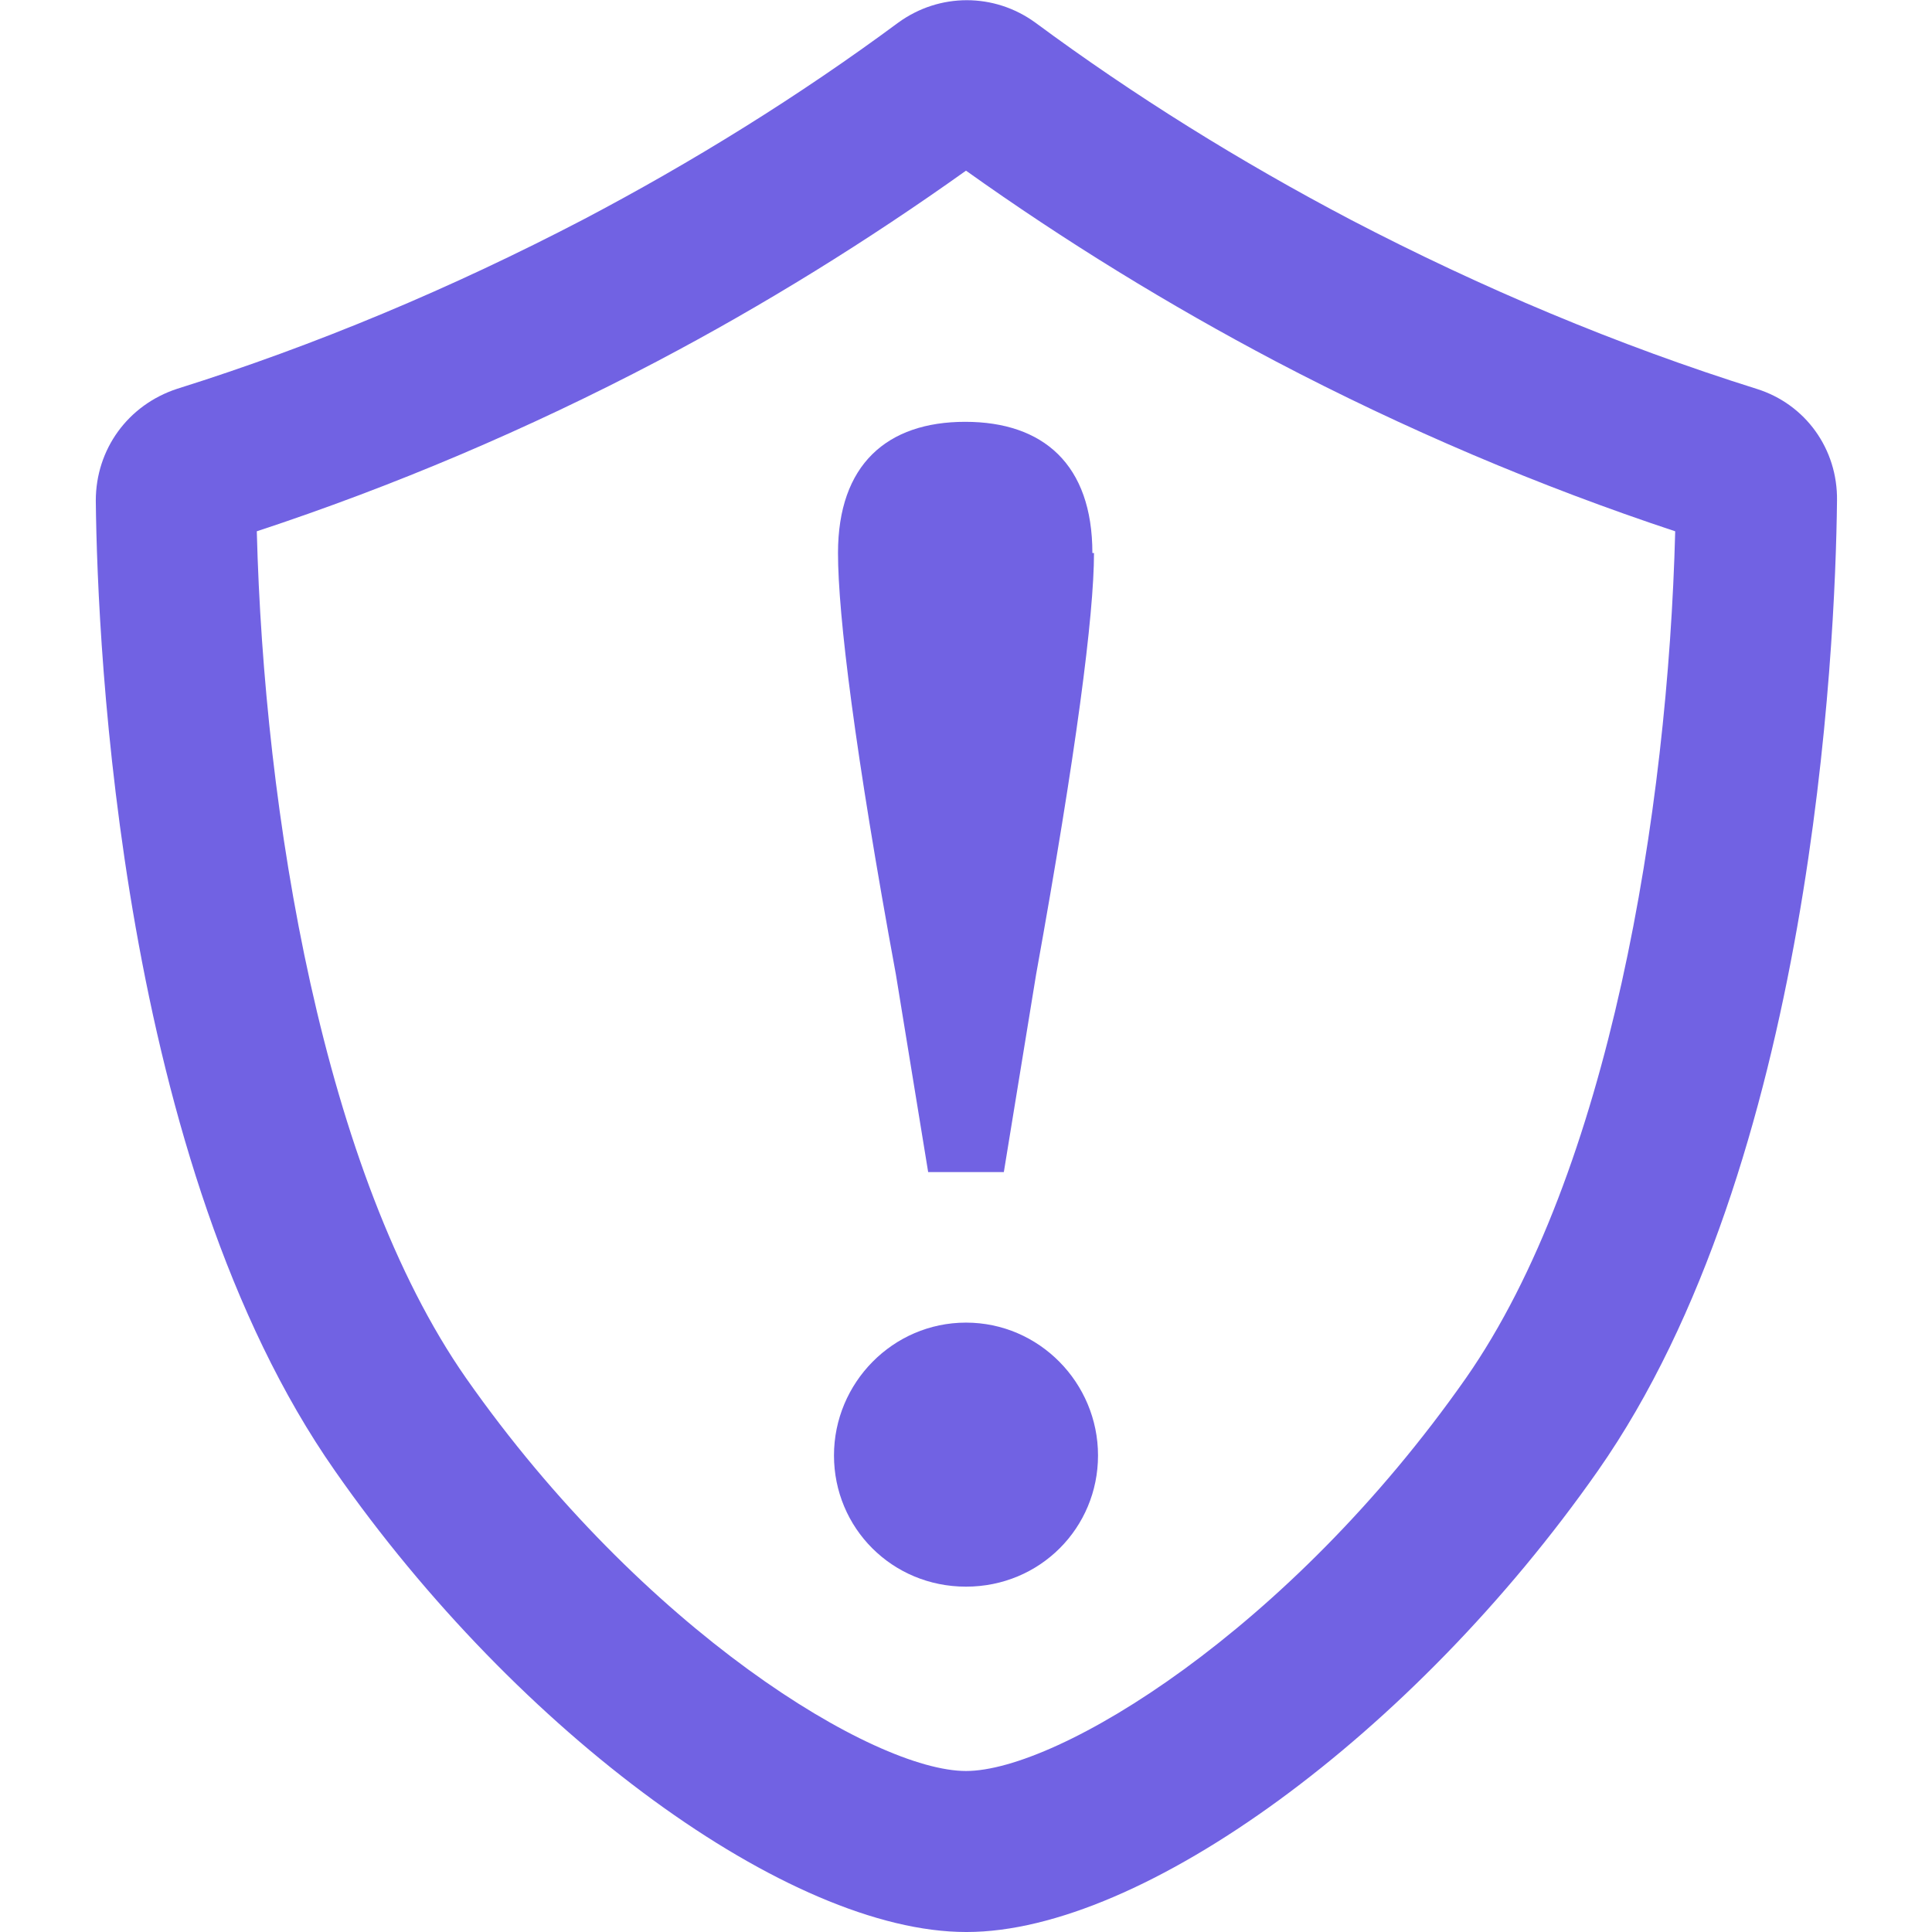
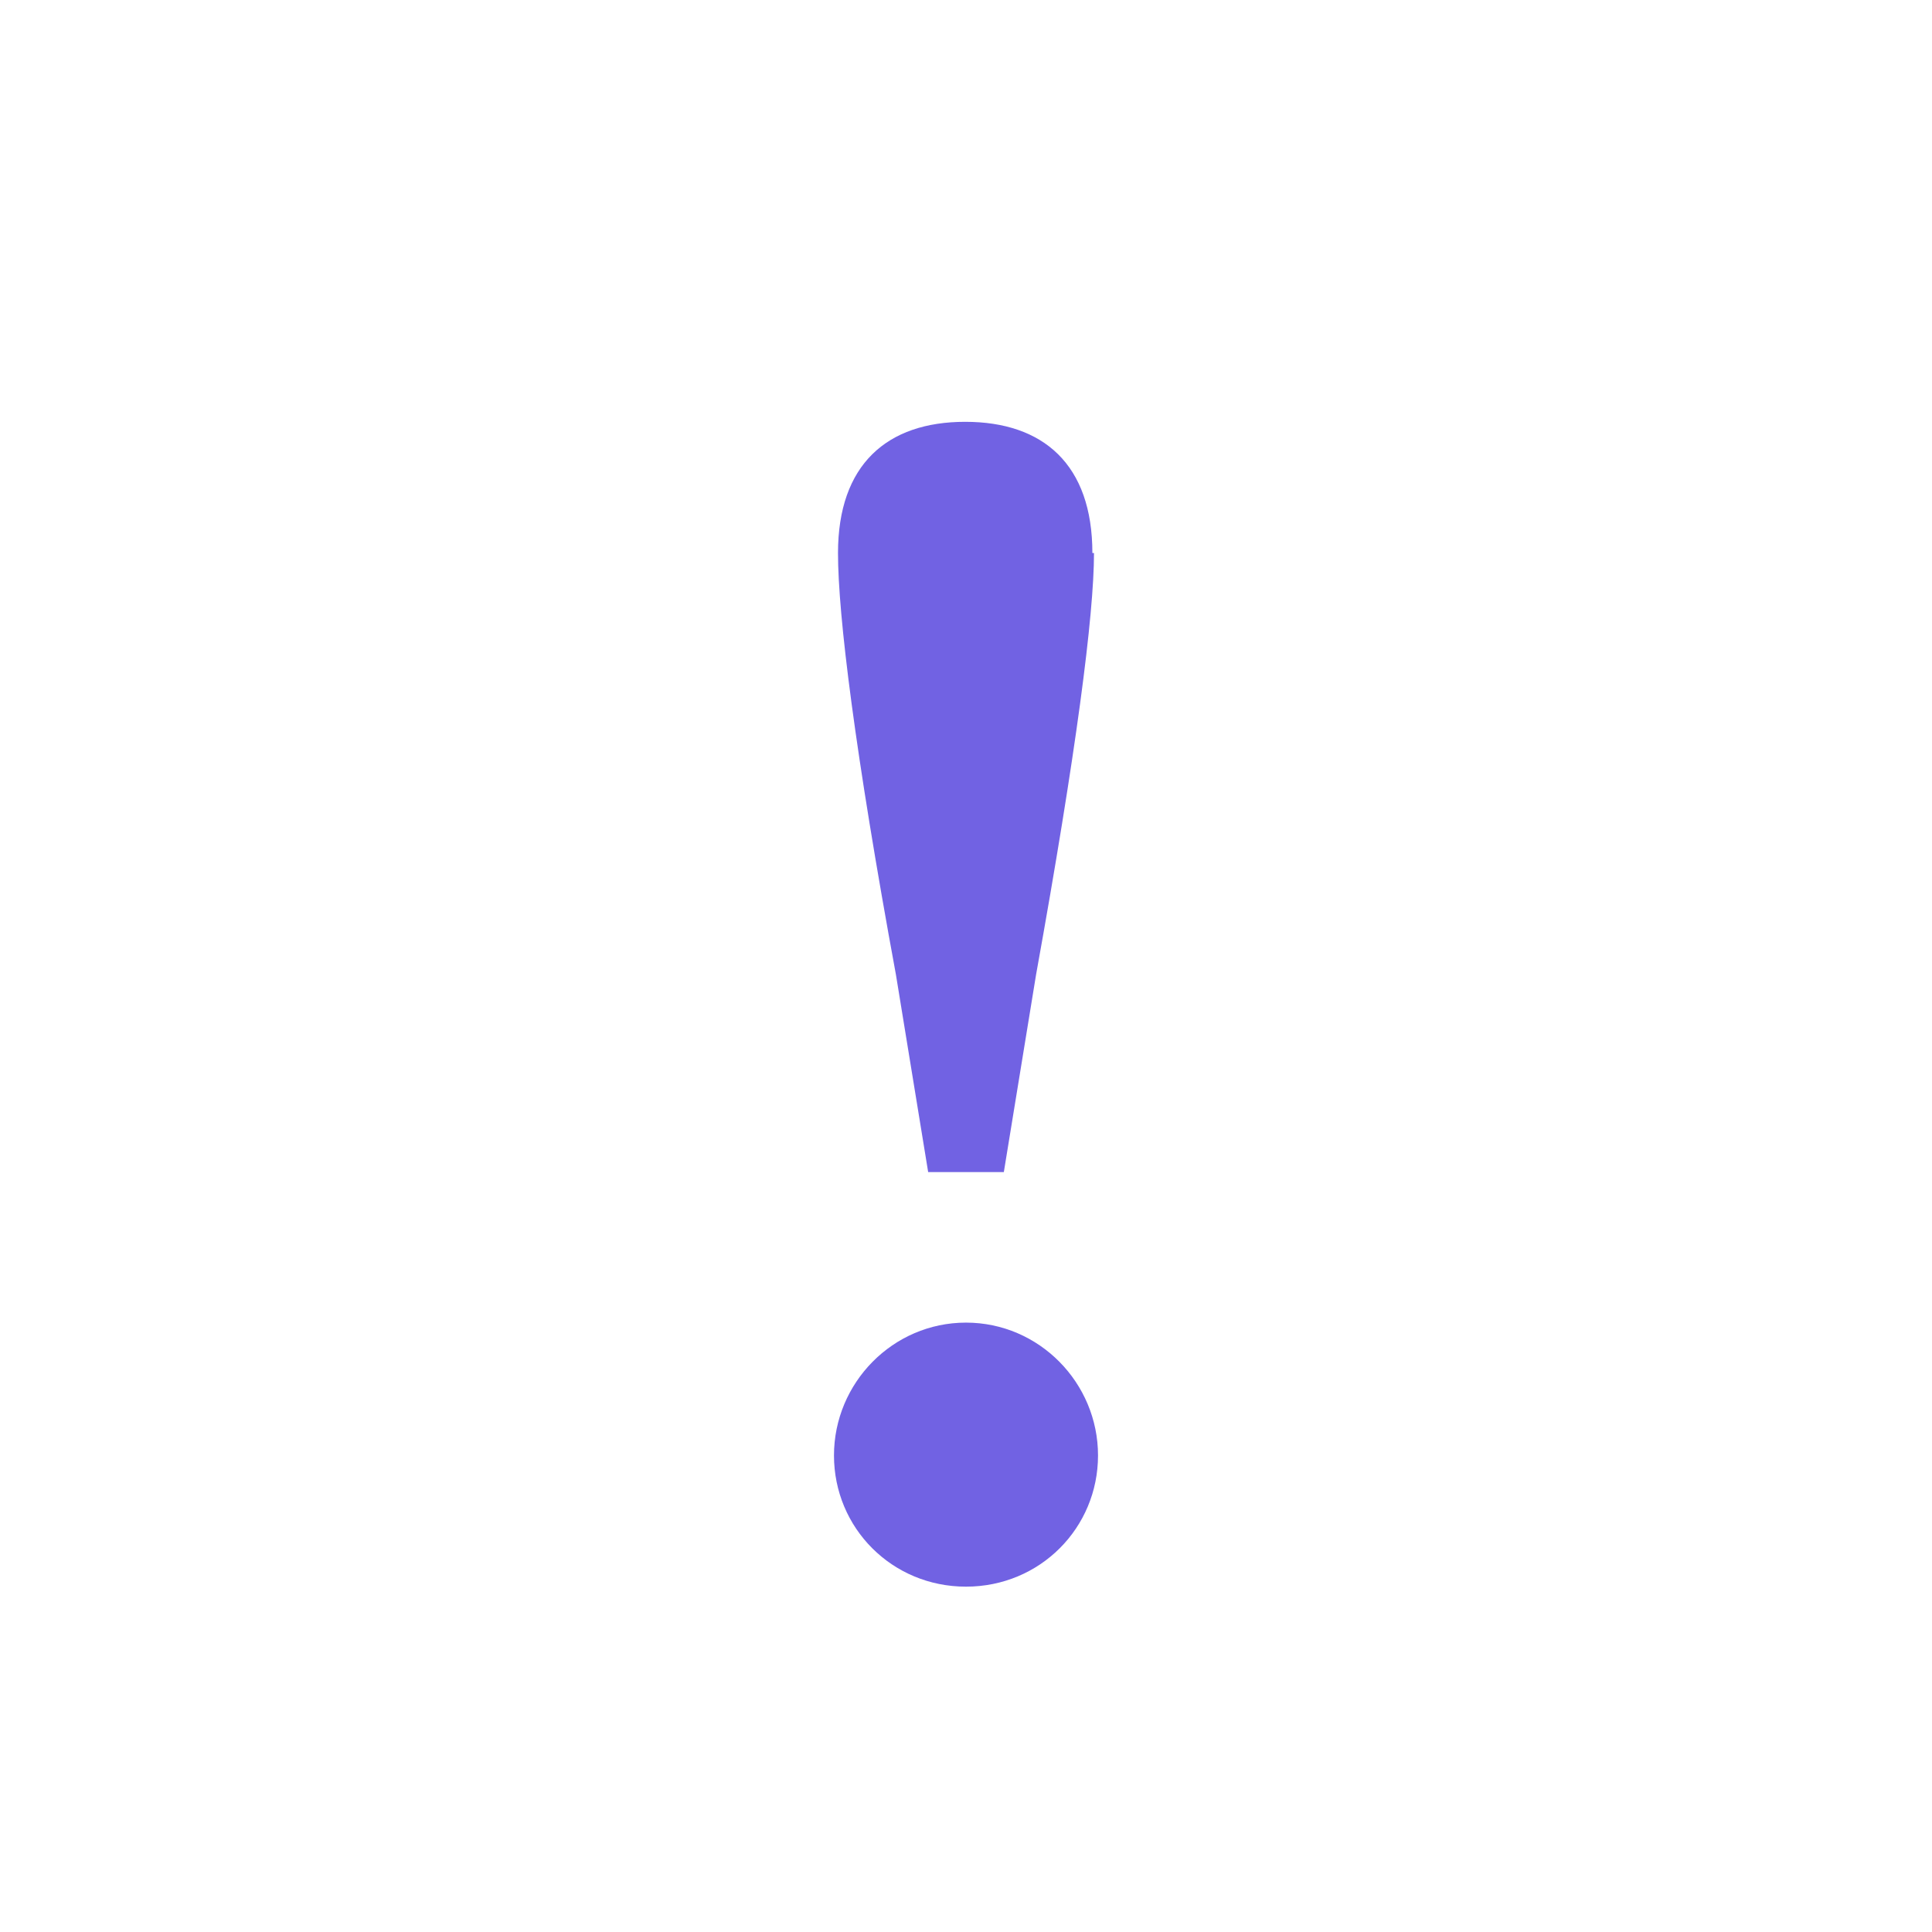
<svg xmlns="http://www.w3.org/2000/svg" viewBox="0 0 24 24">
  <defs>
    <style> .cls-1 { fill: #7162e3; } </style>
  </defs>
  <g id="template" />
  <g id="Layer_2" data-name="Layer 2">
    <g>
-       <path class="cls-1" d="M12,24c-2.19,0-5.56-2.46-7.84-5.73C1.5,14.47,1.21,8.08,1.19,6.22c0-.64,.4-1.19,1.01-1.39,1.72-.54,3.41-1.25,5.04-2.1,1.37-.72,2.69-1.54,3.92-2.45,.51-.37,1.19-.37,1.7,0,1.23,.91,2.55,1.73,3.92,2.45,1.63,.85,3.32,1.56,5.04,2.1,.61,.19,1.01,.75,1,1.39-.02,1.86-.31,8.25-2.97,12.05-2.29,3.27-5.66,5.73-7.84,5.73ZM3.19,6.6c.09,3.5,.82,7.97,2.6,10.52,2.2,3.14,5.07,4.88,6.21,4.88s4.01-1.74,6.21-4.88c1.78-2.55,2.51-7.03,2.6-10.52-1.69-.56-3.36-1.27-4.96-2.11-1.33-.7-2.63-1.5-3.85-2.37-1.22,.87-2.51,1.67-3.84,2.37-1.6,.84-3.27,1.55-4.97,2.11Zm18.02,.13h0Zm0,0h0Zm-.39-.54h0ZM11.67,1.89h0Z" />
      <path class="cls-1" d="M10.36,18.08c0-.9,.73-1.65,1.64-1.65s1.64,.75,1.64,1.65-.72,1.63-1.64,1.63-1.64-.73-1.64-1.63Zm3.23-11.21c0,.77-.22,2.47-.72,5.24l-.4,2.45h-.94l-.4-2.45c-.51-2.77-.72-4.47-.72-5.24,0-1.1,.61-1.63,1.58-1.63s1.58,.53,1.58,1.63Z" />
    </g>
  </g>
</svg>